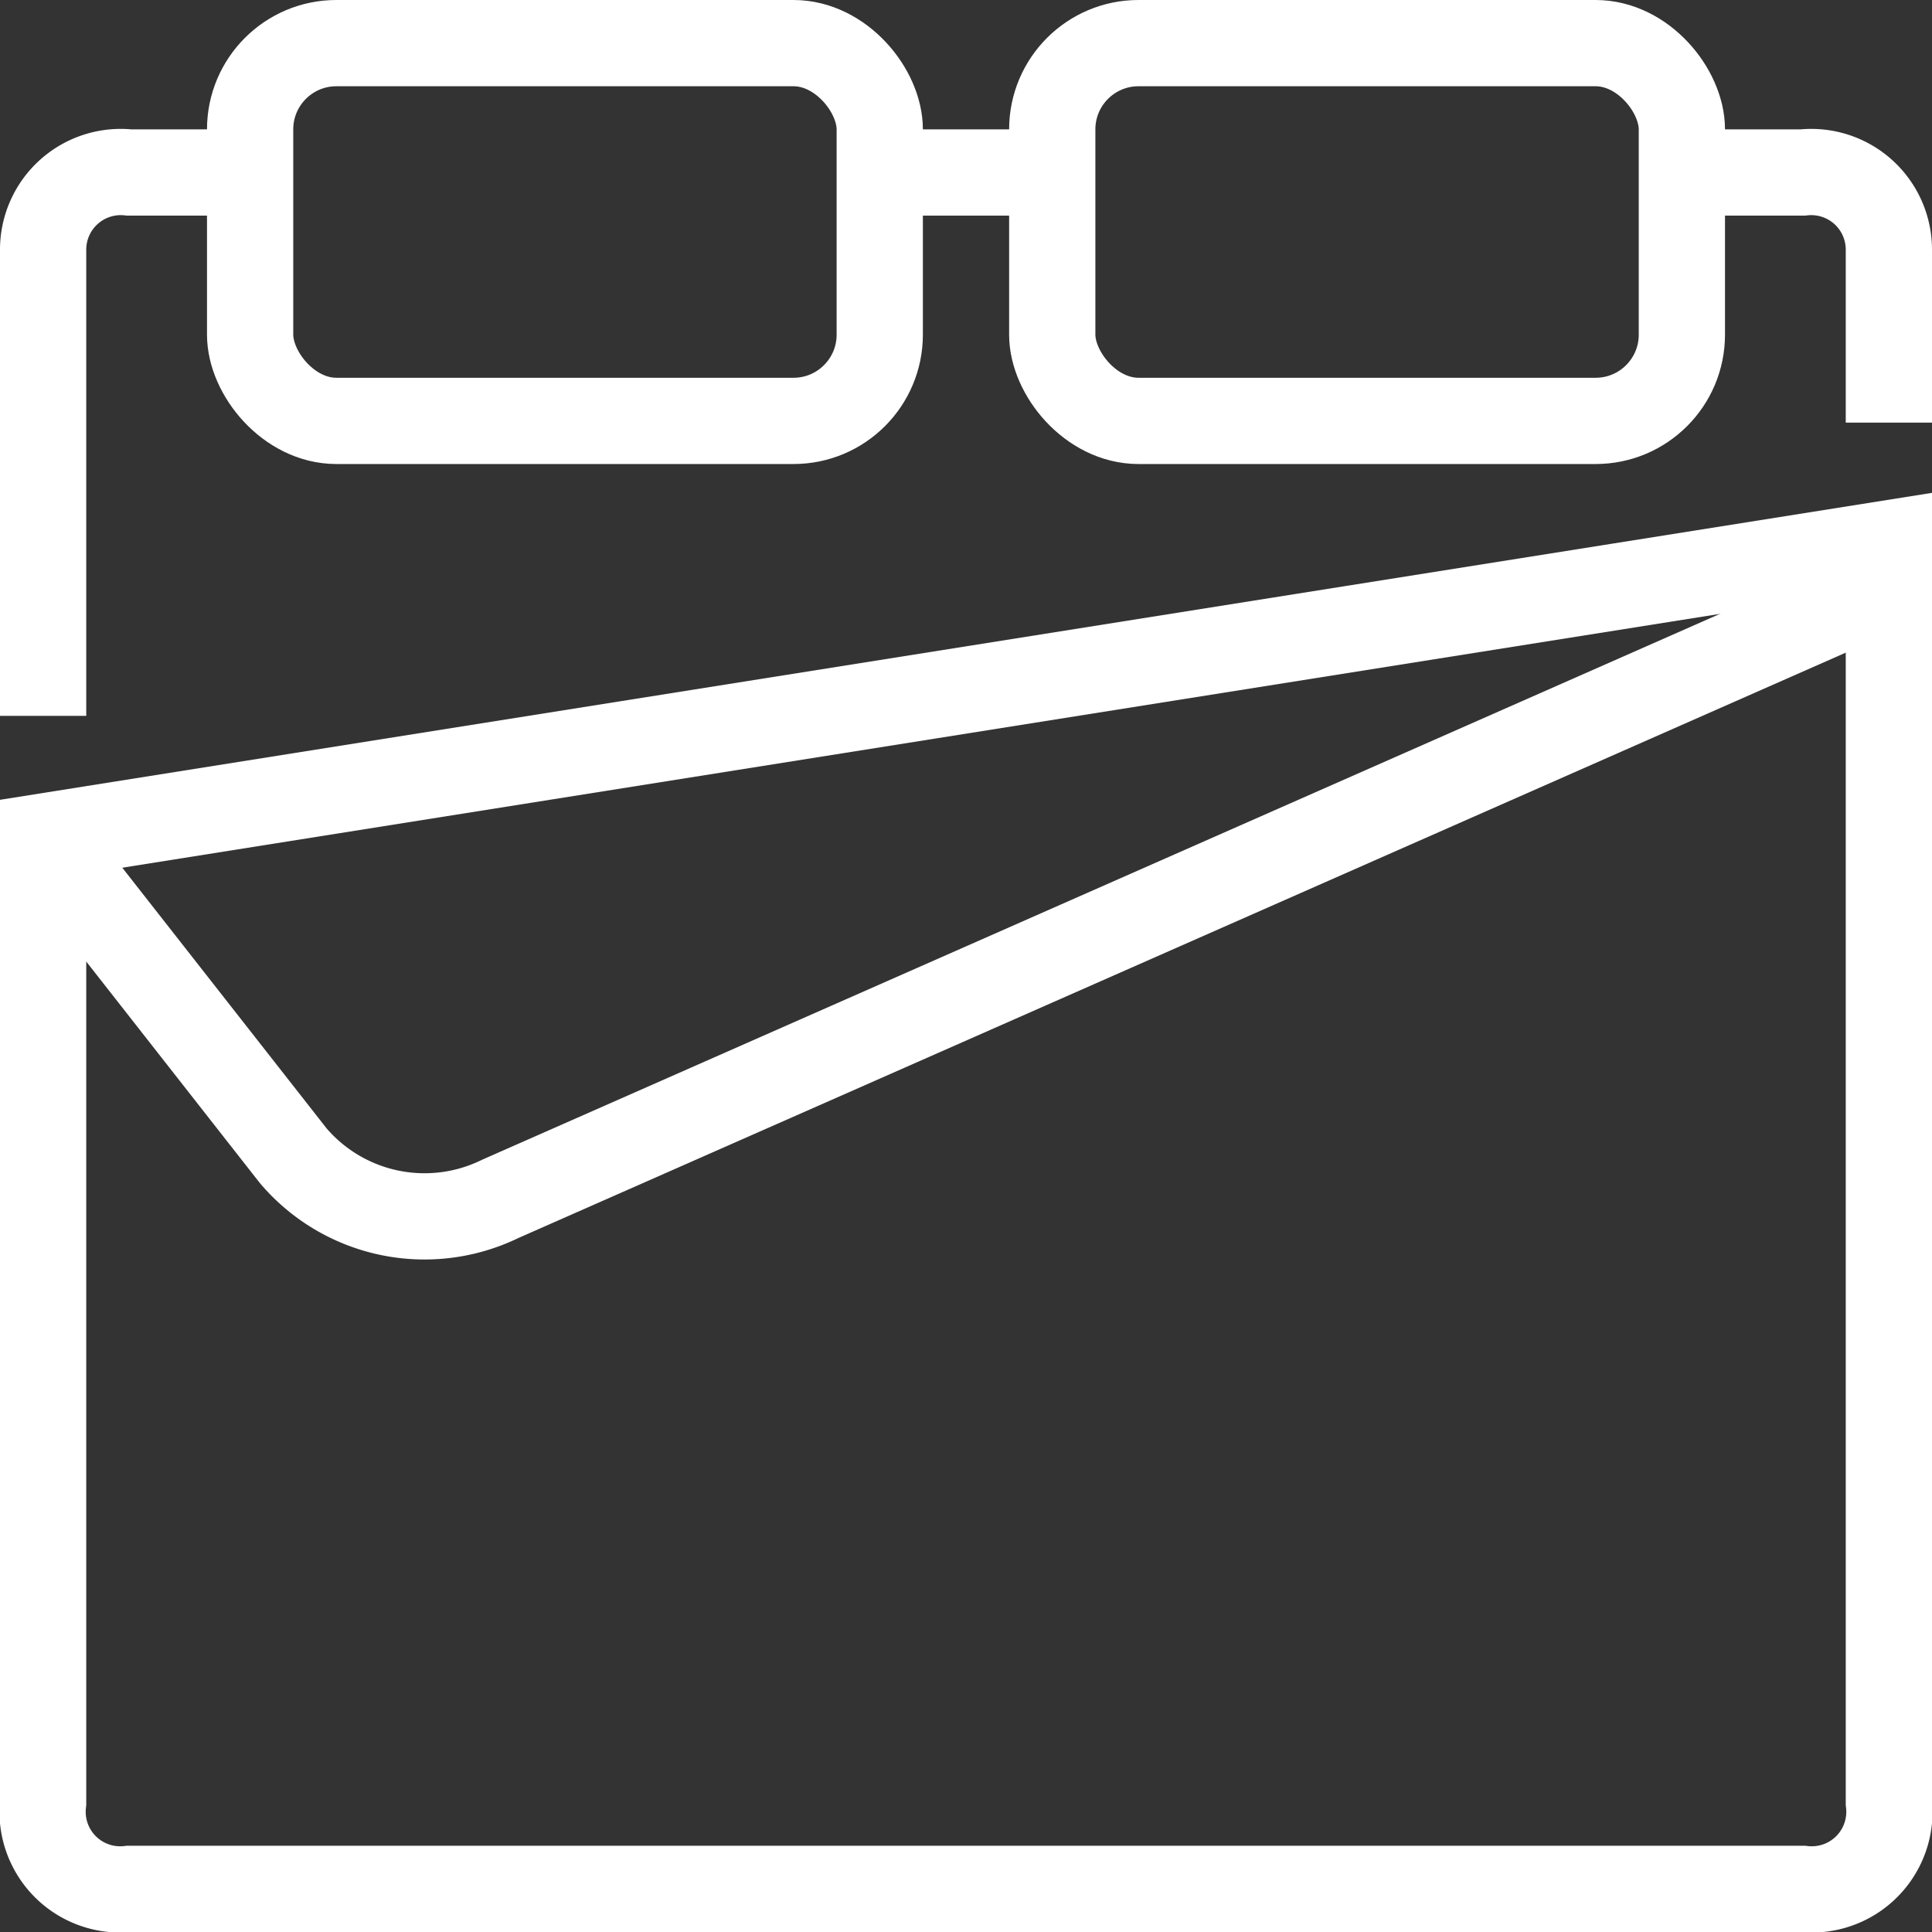
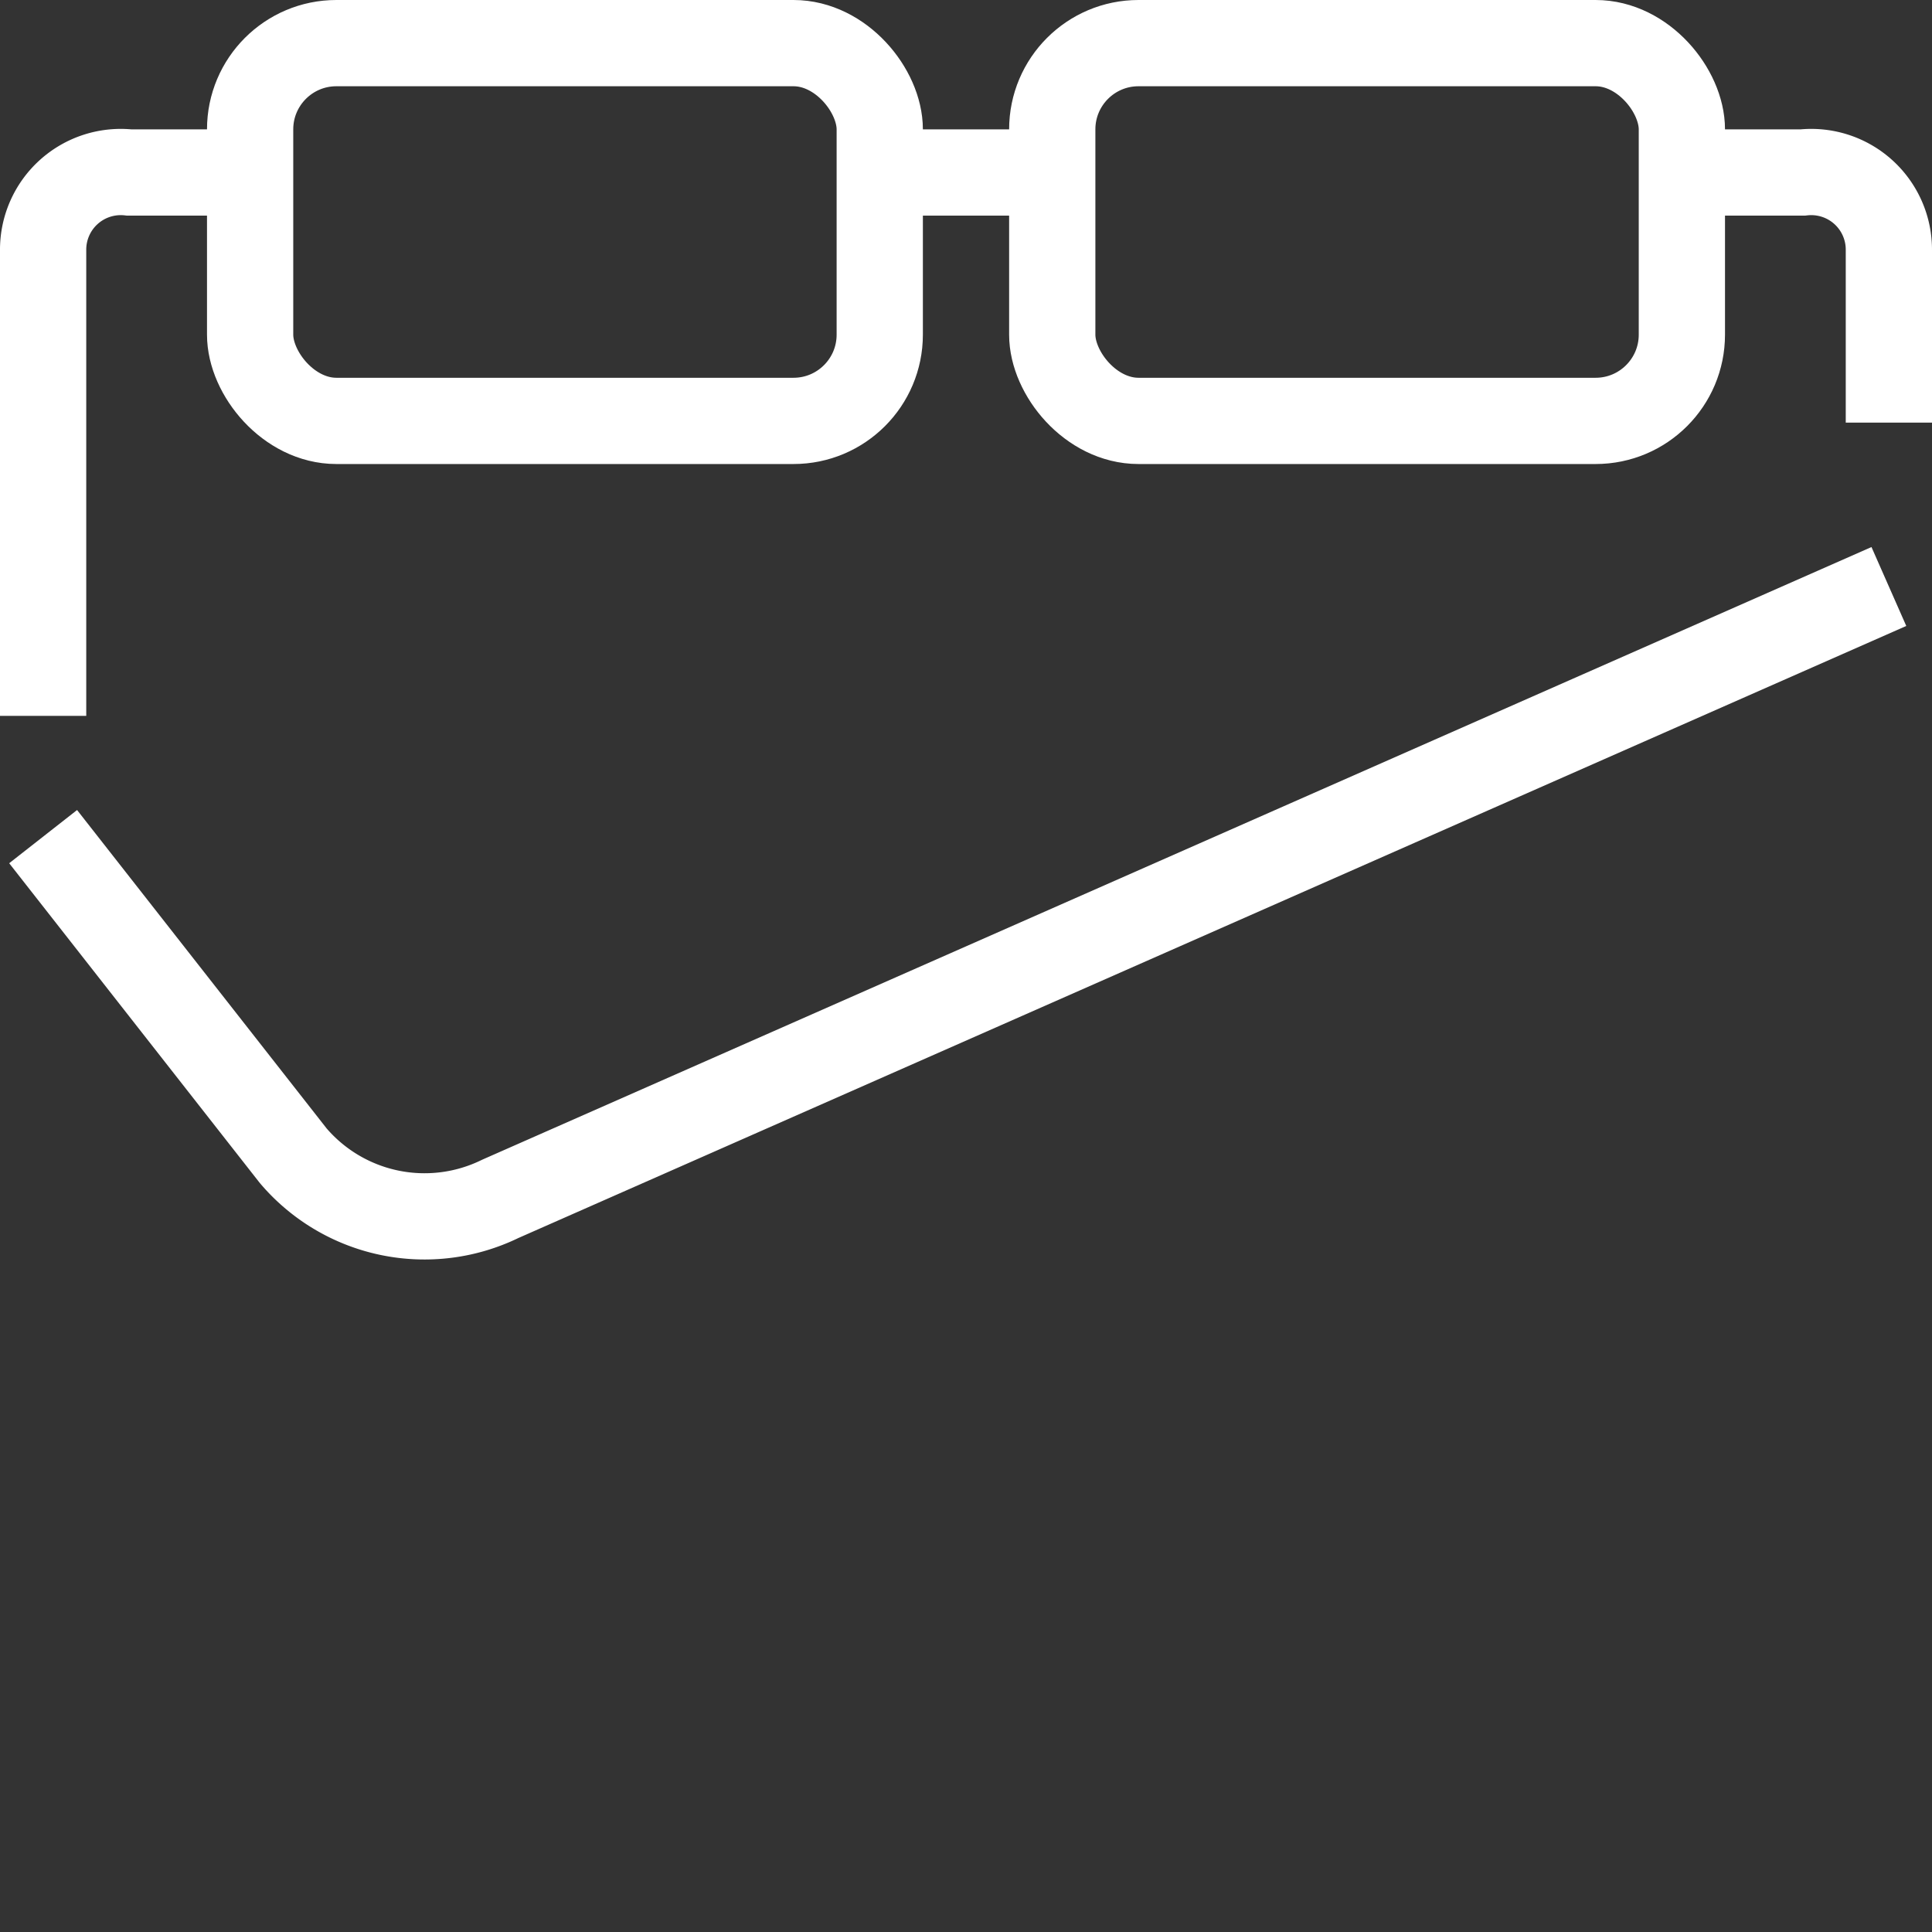
<svg xmlns="http://www.w3.org/2000/svg" id="Camada_1" data-name="Camada 1" viewBox="0 0 22.4 22.4">
  <rect x="0" y="0" width="22.4" height="22.4" fill="#333333" stroke="none" />
  <defs>
    <style>.cls-1,.cls-2{fill:none;stroke:#fff;}.cls-1{stroke-miterlimit:10;}.cls-2{stroke-linejoin:bevel;}</style>
  </defs>
  <title>Icones</title>
  <rect class="cls-1" x="12.2" y="0.5" width="7.3" height="4.38" rx="1" />
  <rect class="cls-1" x="2.9" y="0.5" width="7.3" height="4.38" rx="1" />
  <line class="cls-1" x1="10.2" y1="2" x2="12.2" y2="2" />
  <path class="cls-1" d="M.5,8.3V2.9a.9.9,0,0,1,1-.9H2.9" />
  <path class="cls-1" d="M19.5,2h1.4a.9.9,0,0,1,1,.9v2" />
  <path class="cls-2" d="M.5,9.7l2.9,3.7a2,2,0,0,0,2.4.5L21.9,6.8" />
-   <path class="cls-1" d="M.5,9.7,21.9,6.3V20.9a.9.9,0,0,1-1,1H1.5a.9.9,0,0,1-1-1Z" />
</svg>